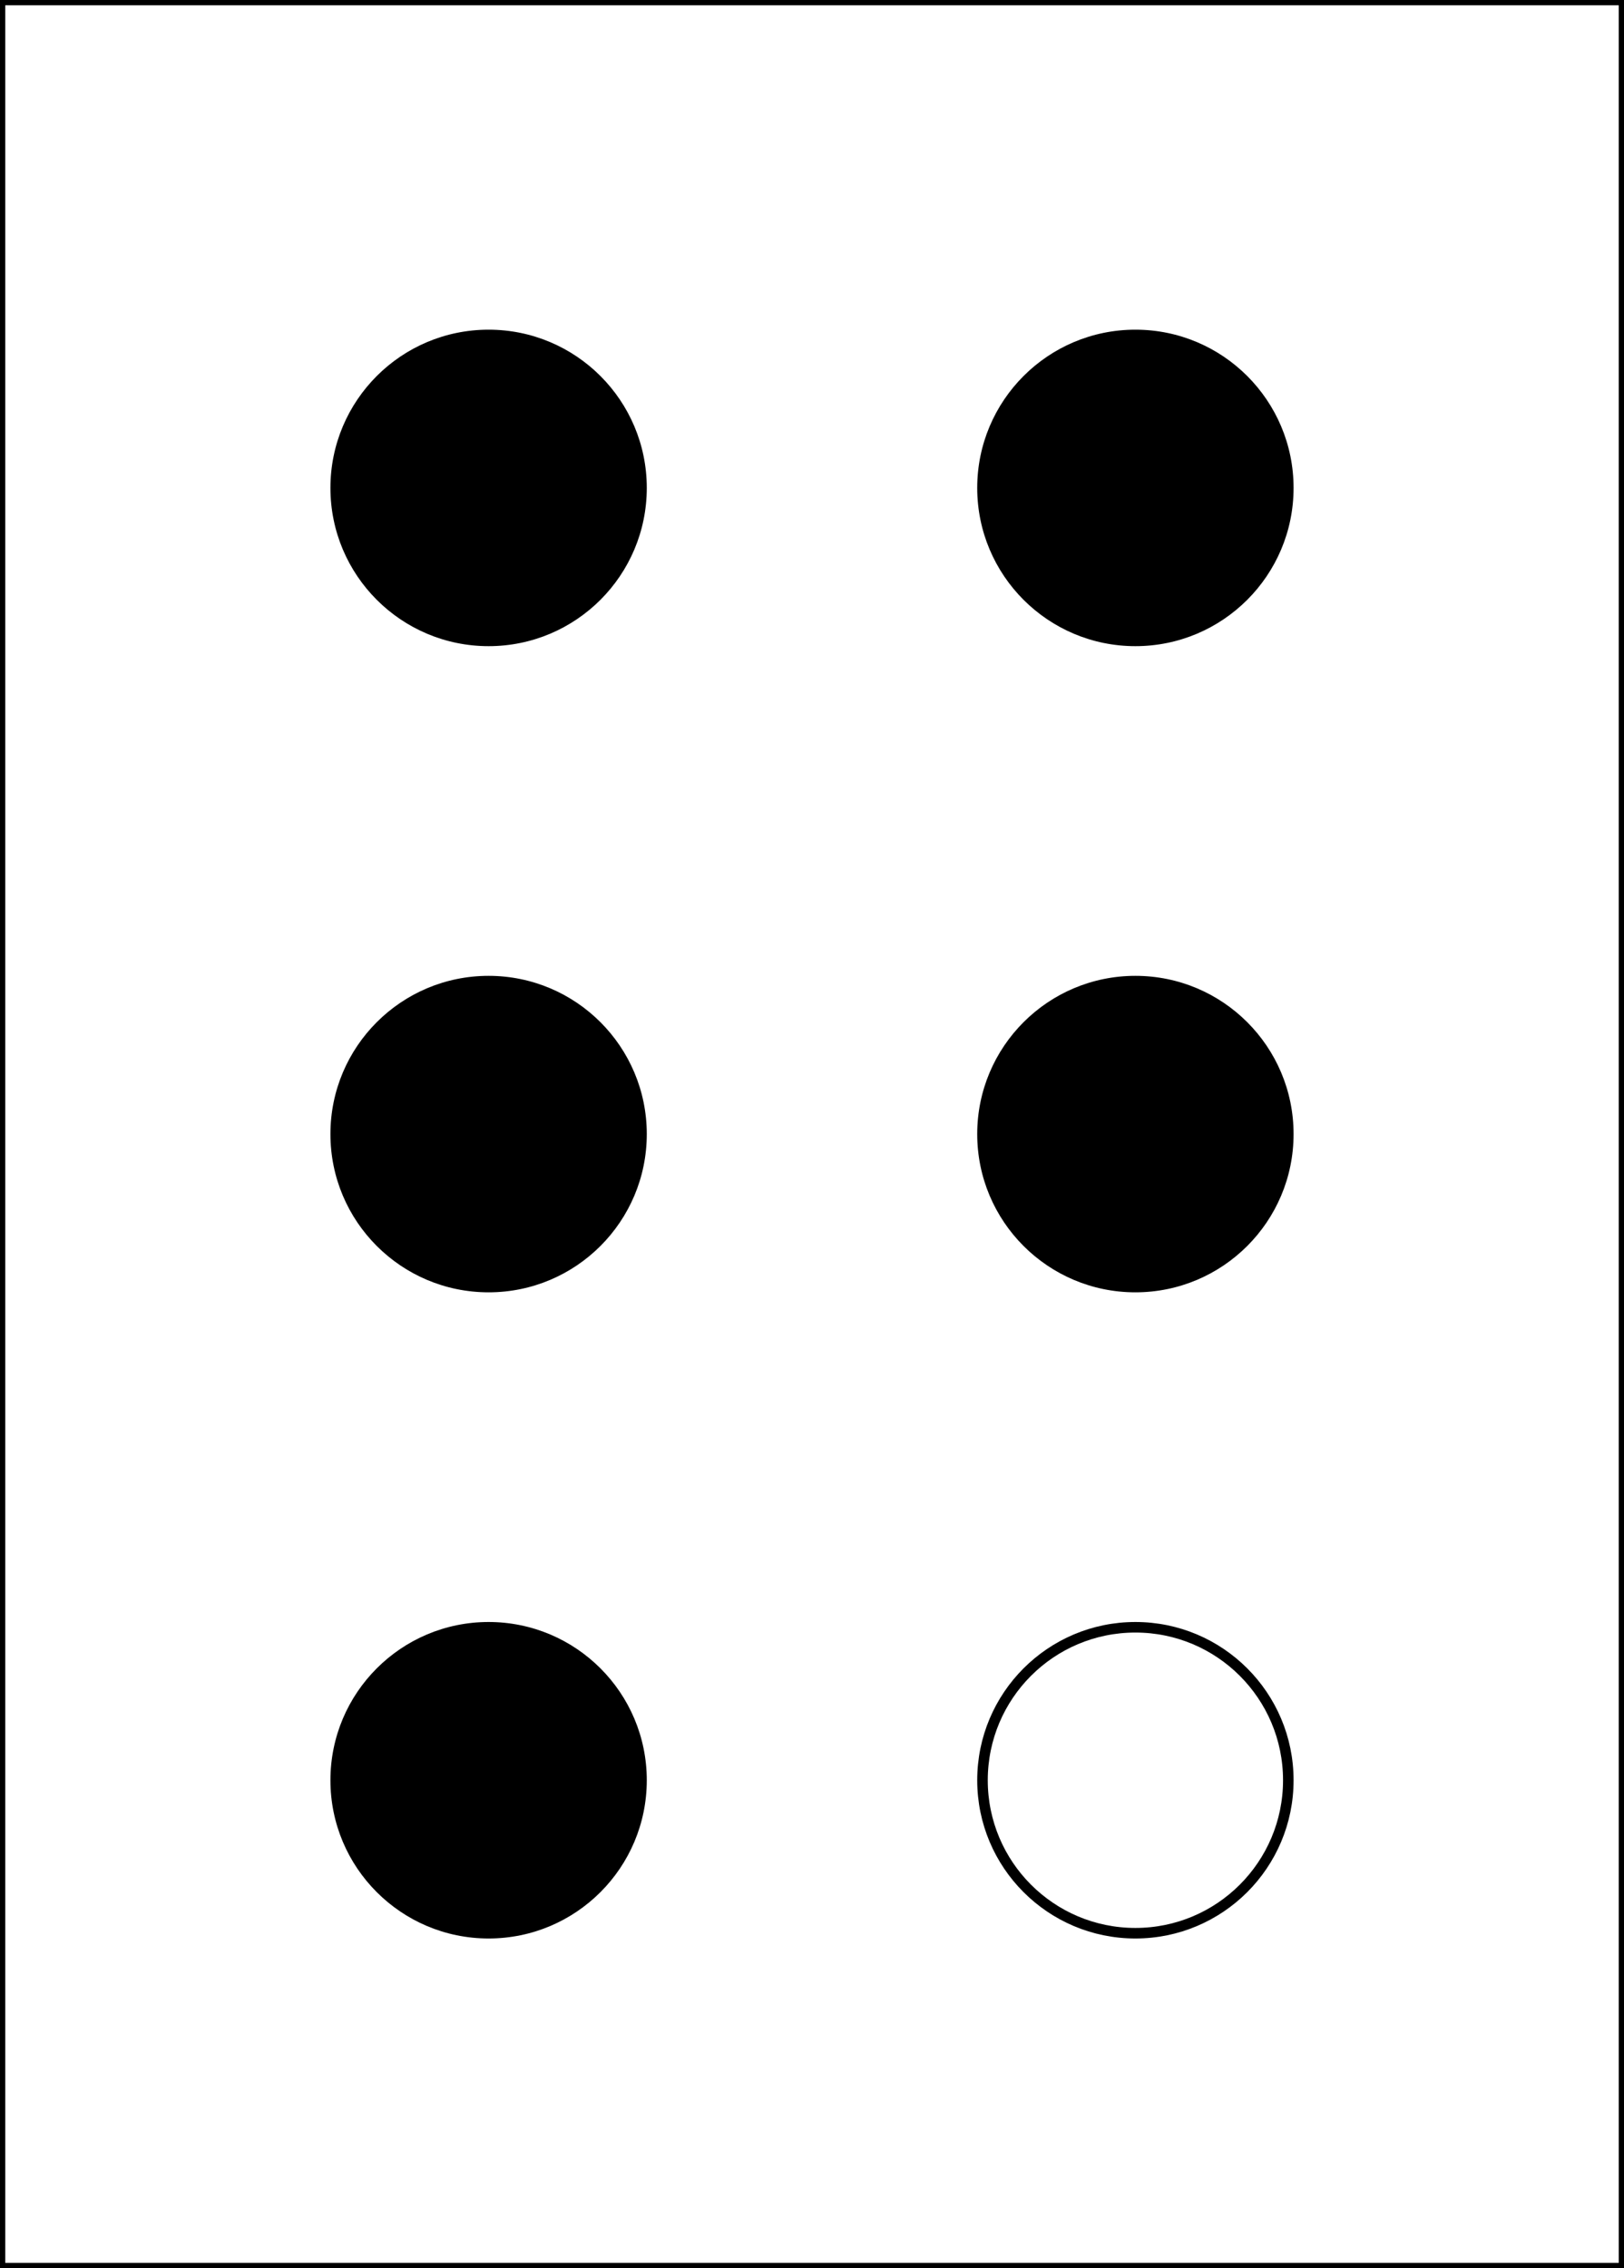
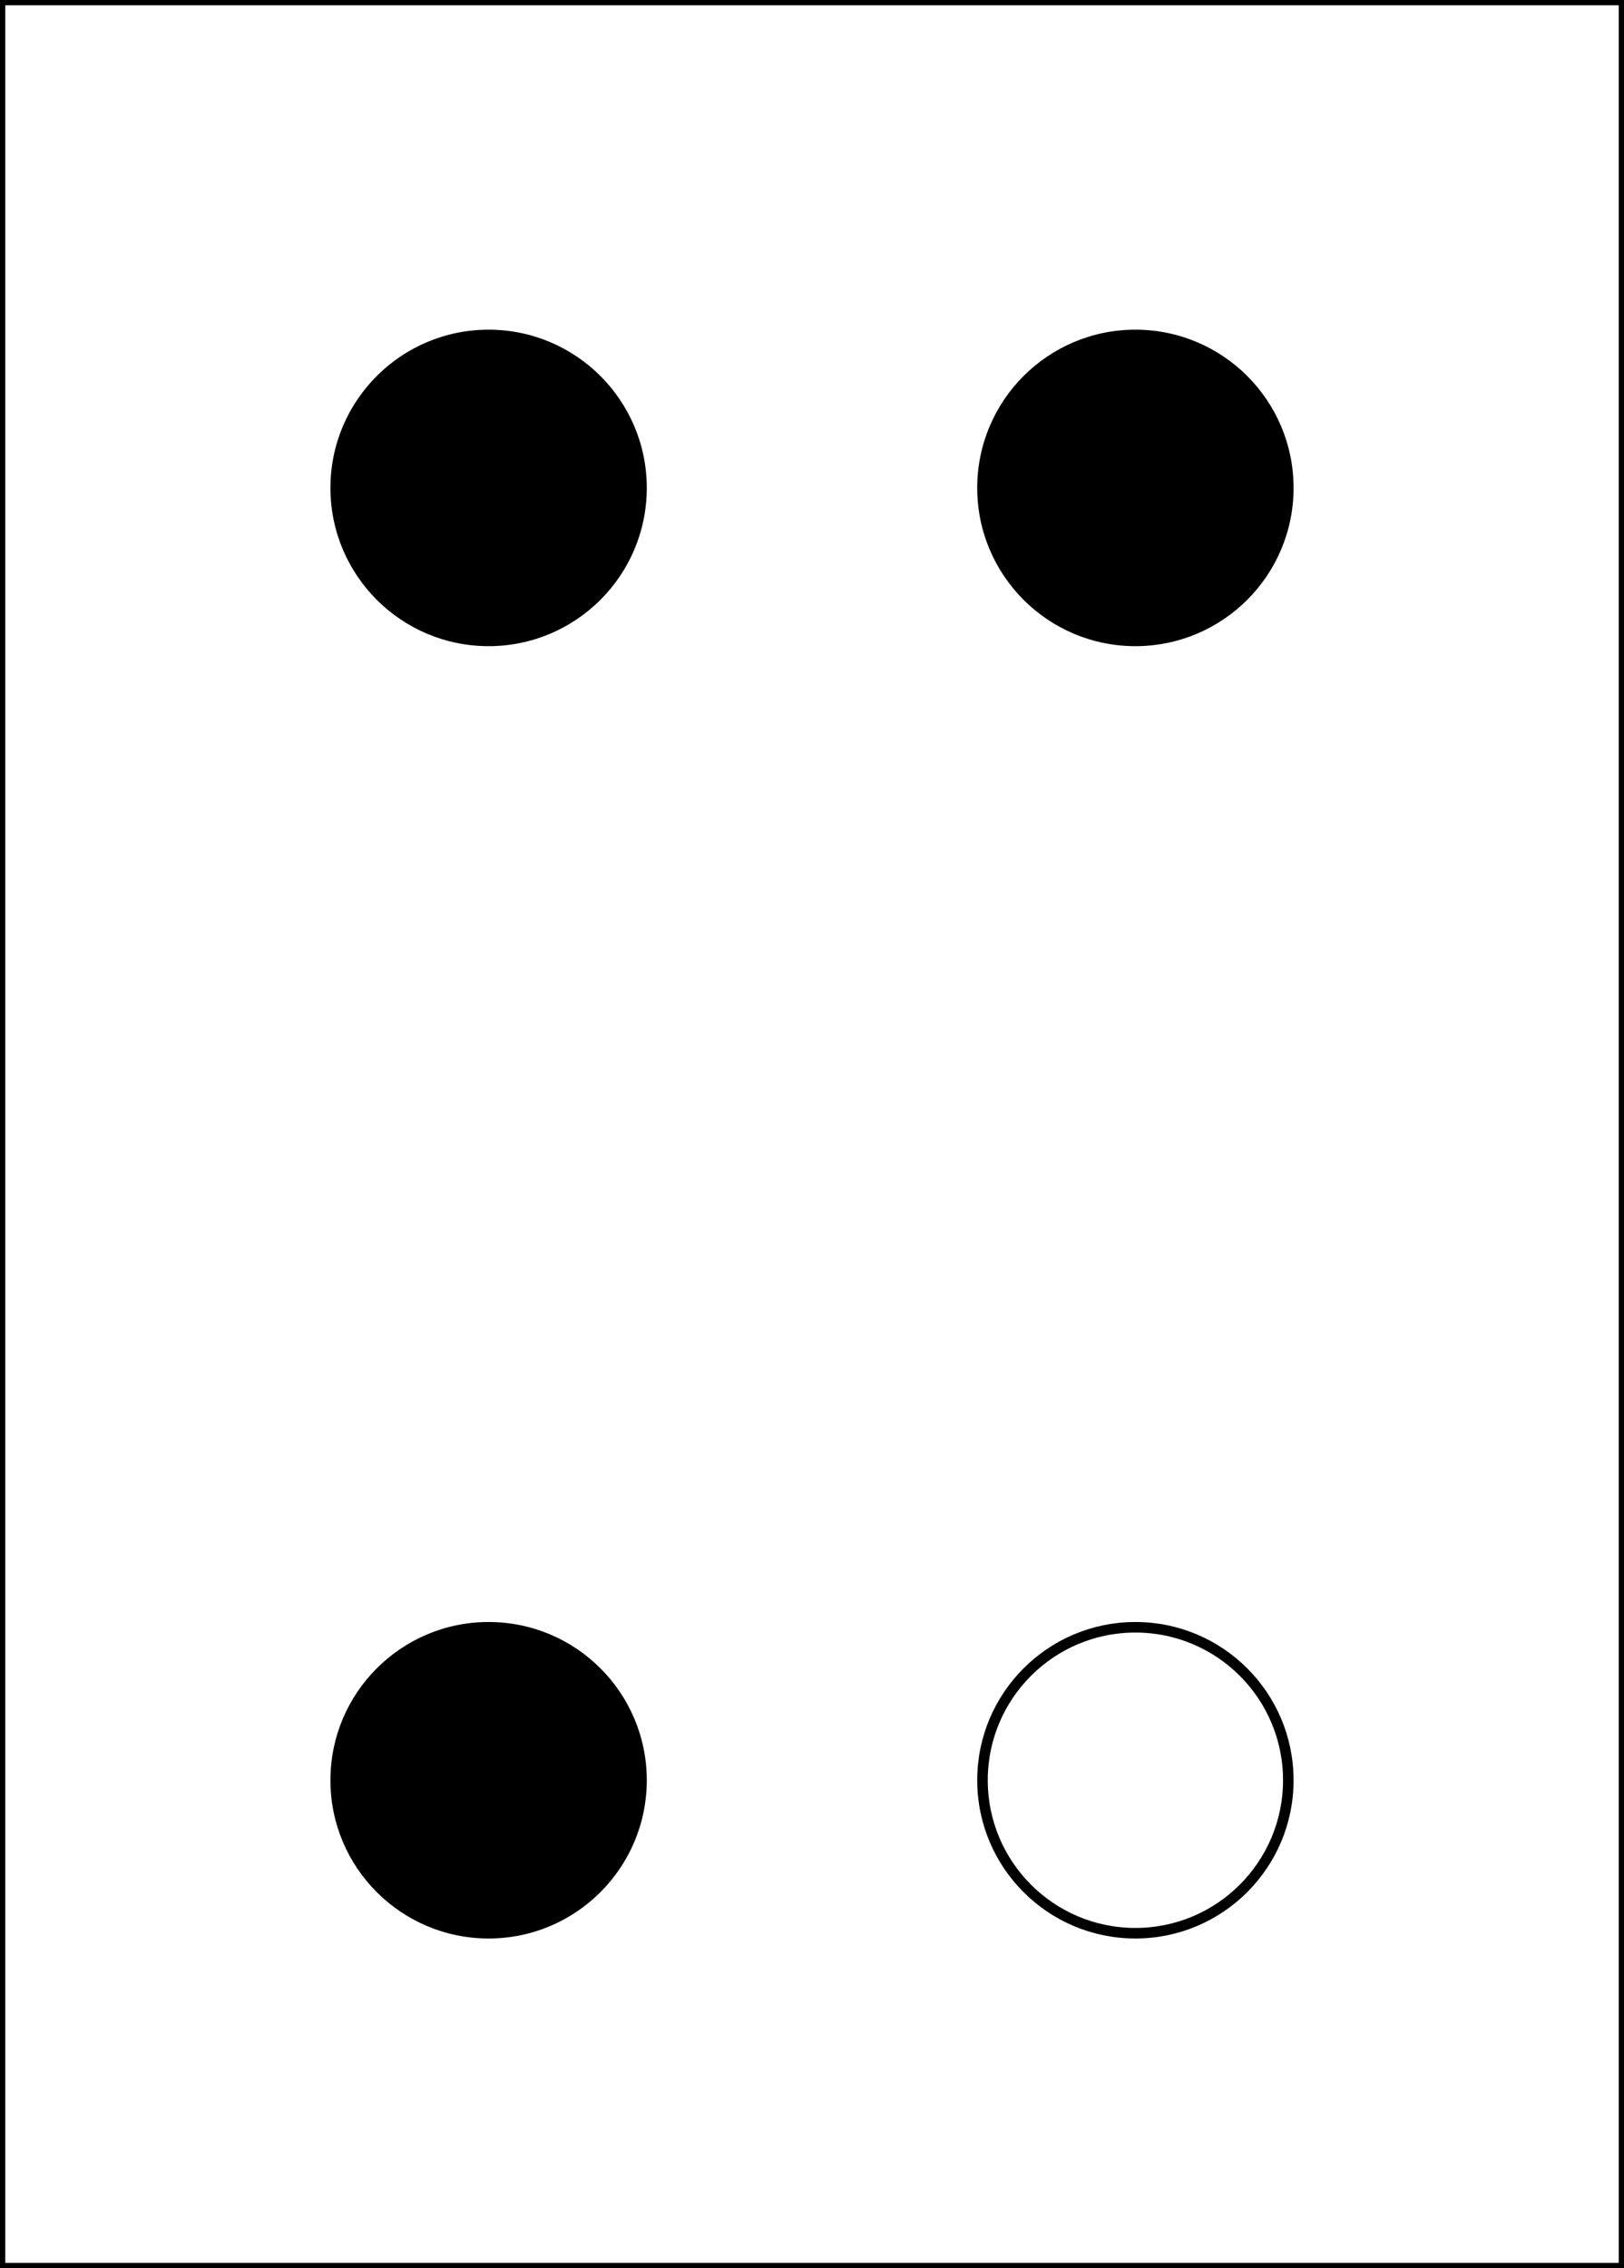
<svg xmlns="http://www.w3.org/2000/svg" width="154" height="215" version="1.1">
  <rect width="100%" height="100%" fill="#808080" stroke="none" />
  <rect x="0" y="0" width="154" height="215" fill="white" stroke-width="1" stroke="black" />
  <circle cx="46.333" cy="46.25" r="15" fill="black" />
  <circle cx="107.667" cy="46.25" r="15" fill="black" />
-   <circle cx="46.333" cy="107.5" r="15" fill="black" />
-   <circle cx="107.667" cy="107.5" r="15" fill="black" />
  <circle cx="46.333" cy="168.75" r="15" fill="black" />
  <circle cx="107.667" cy="168.75" r="14.5" stroke="black" stroke-width="1" fill="none" />
</svg>